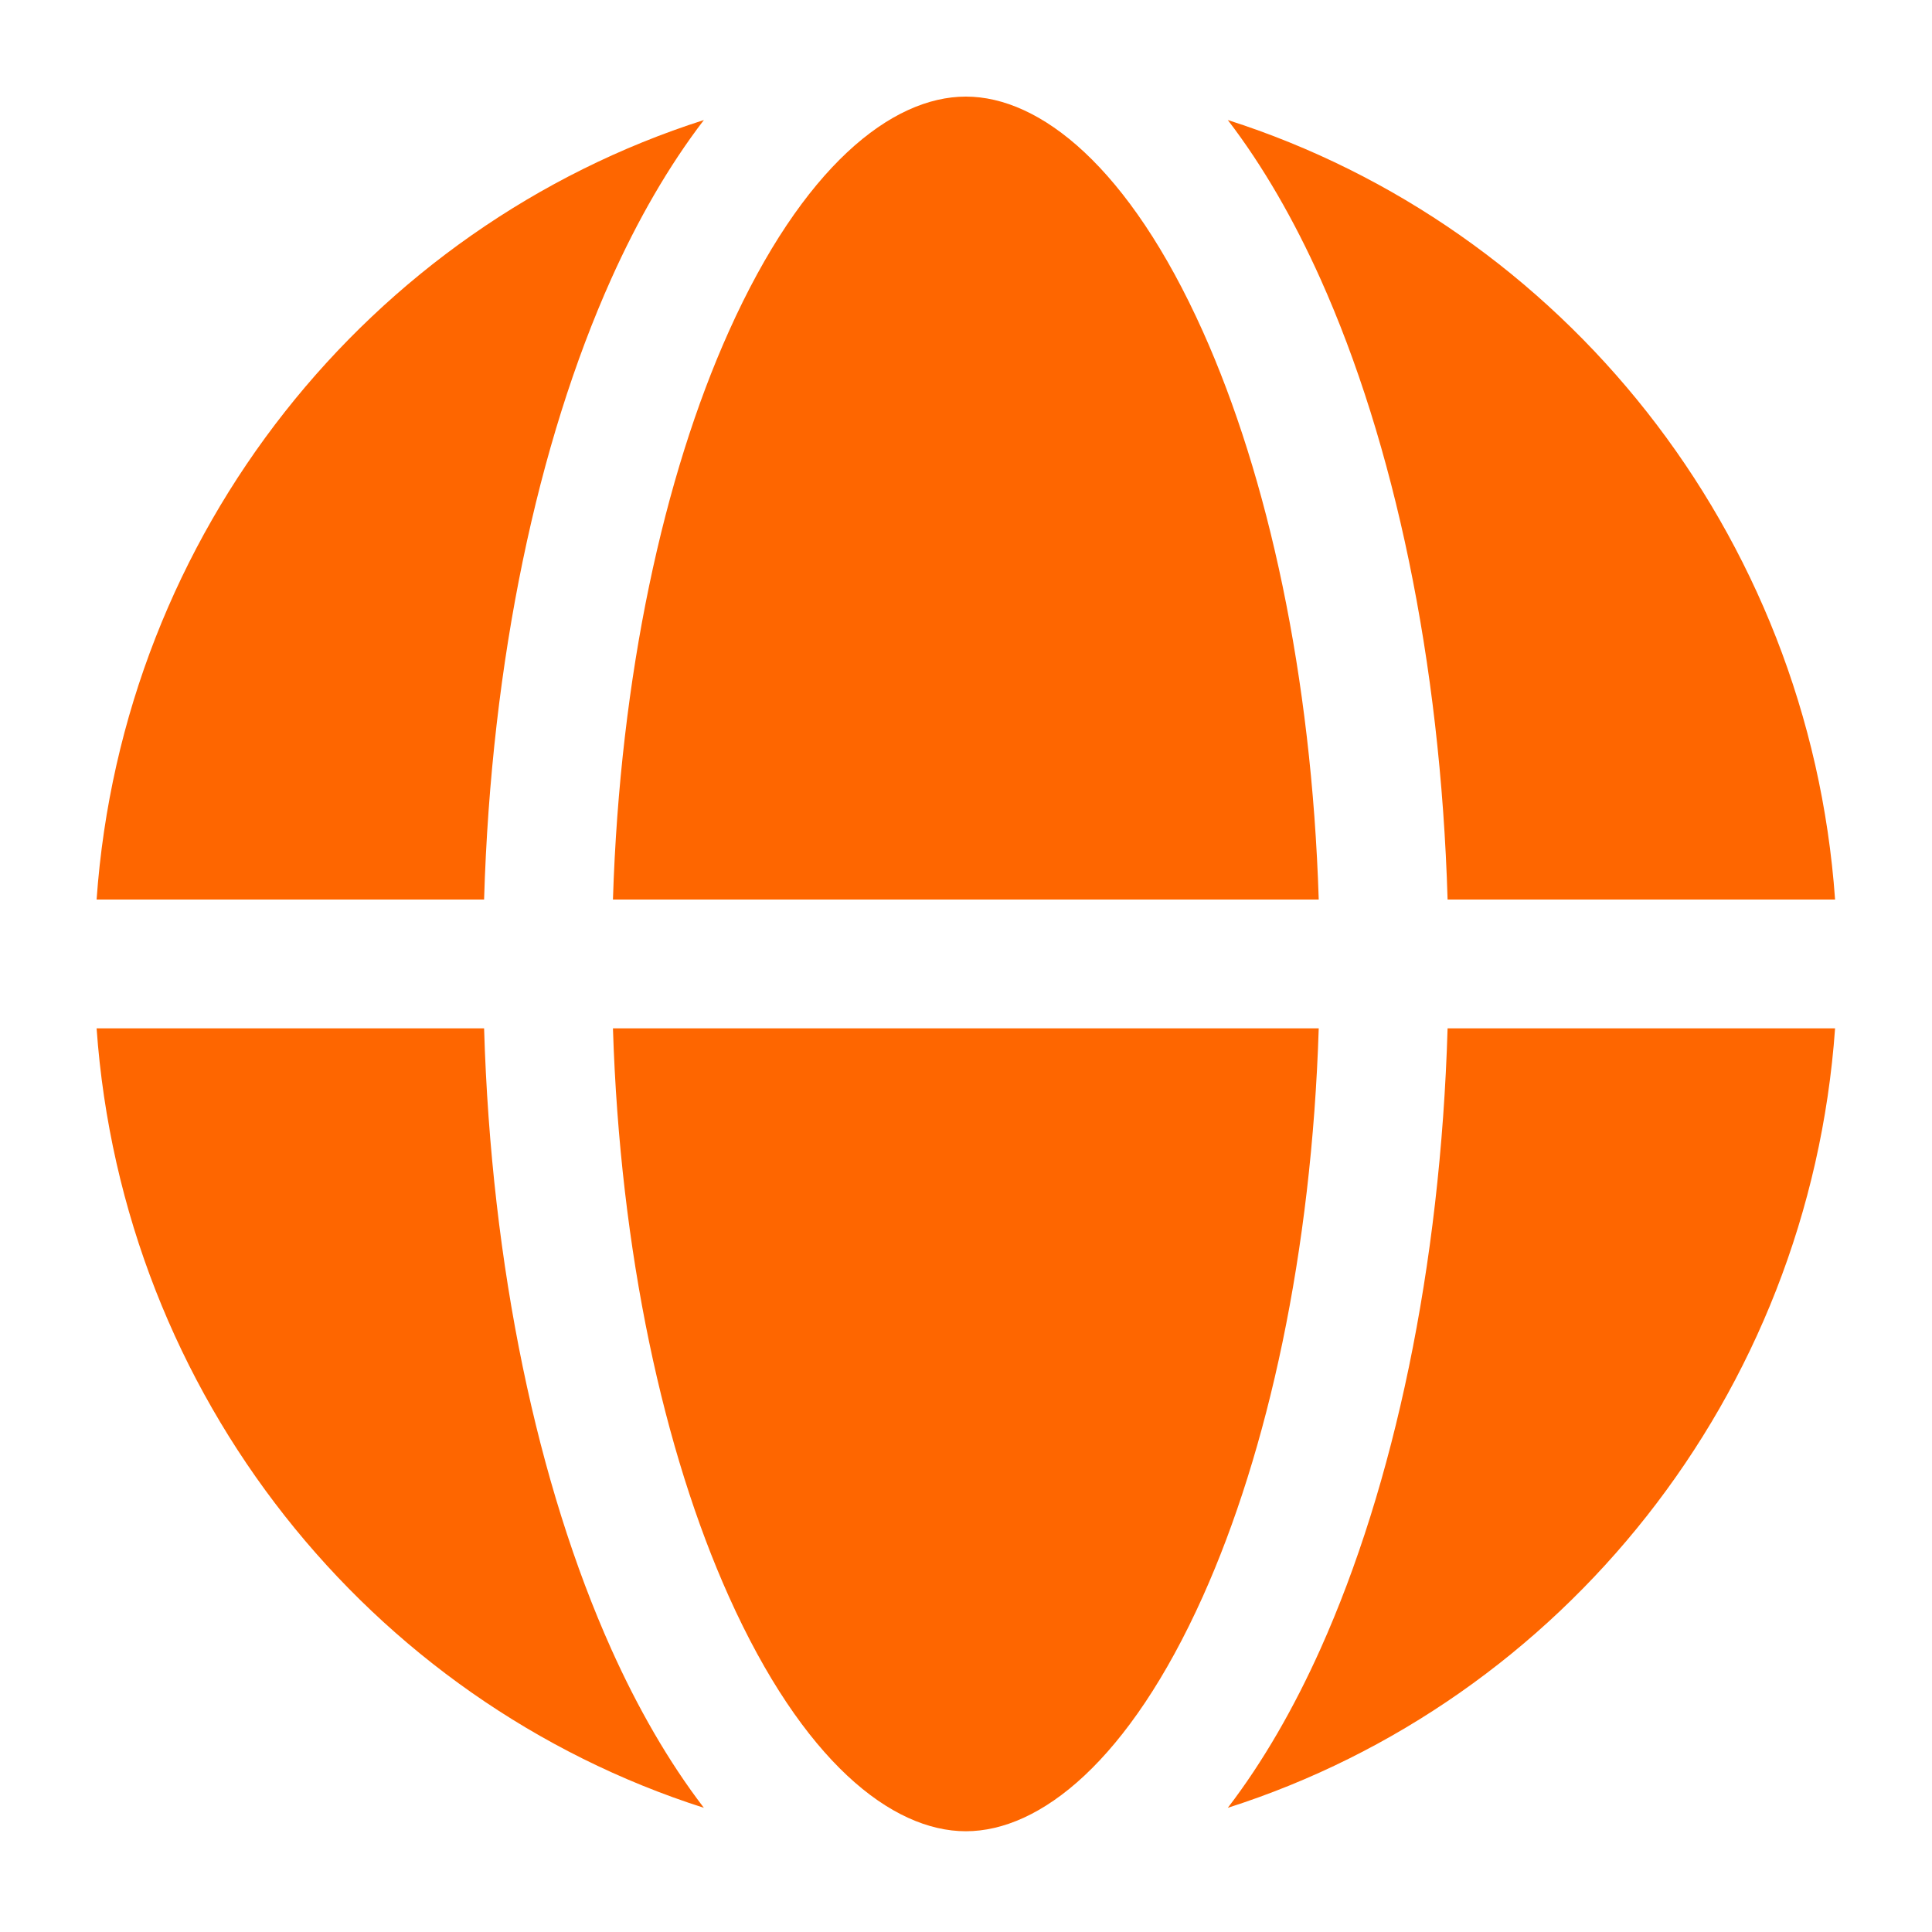
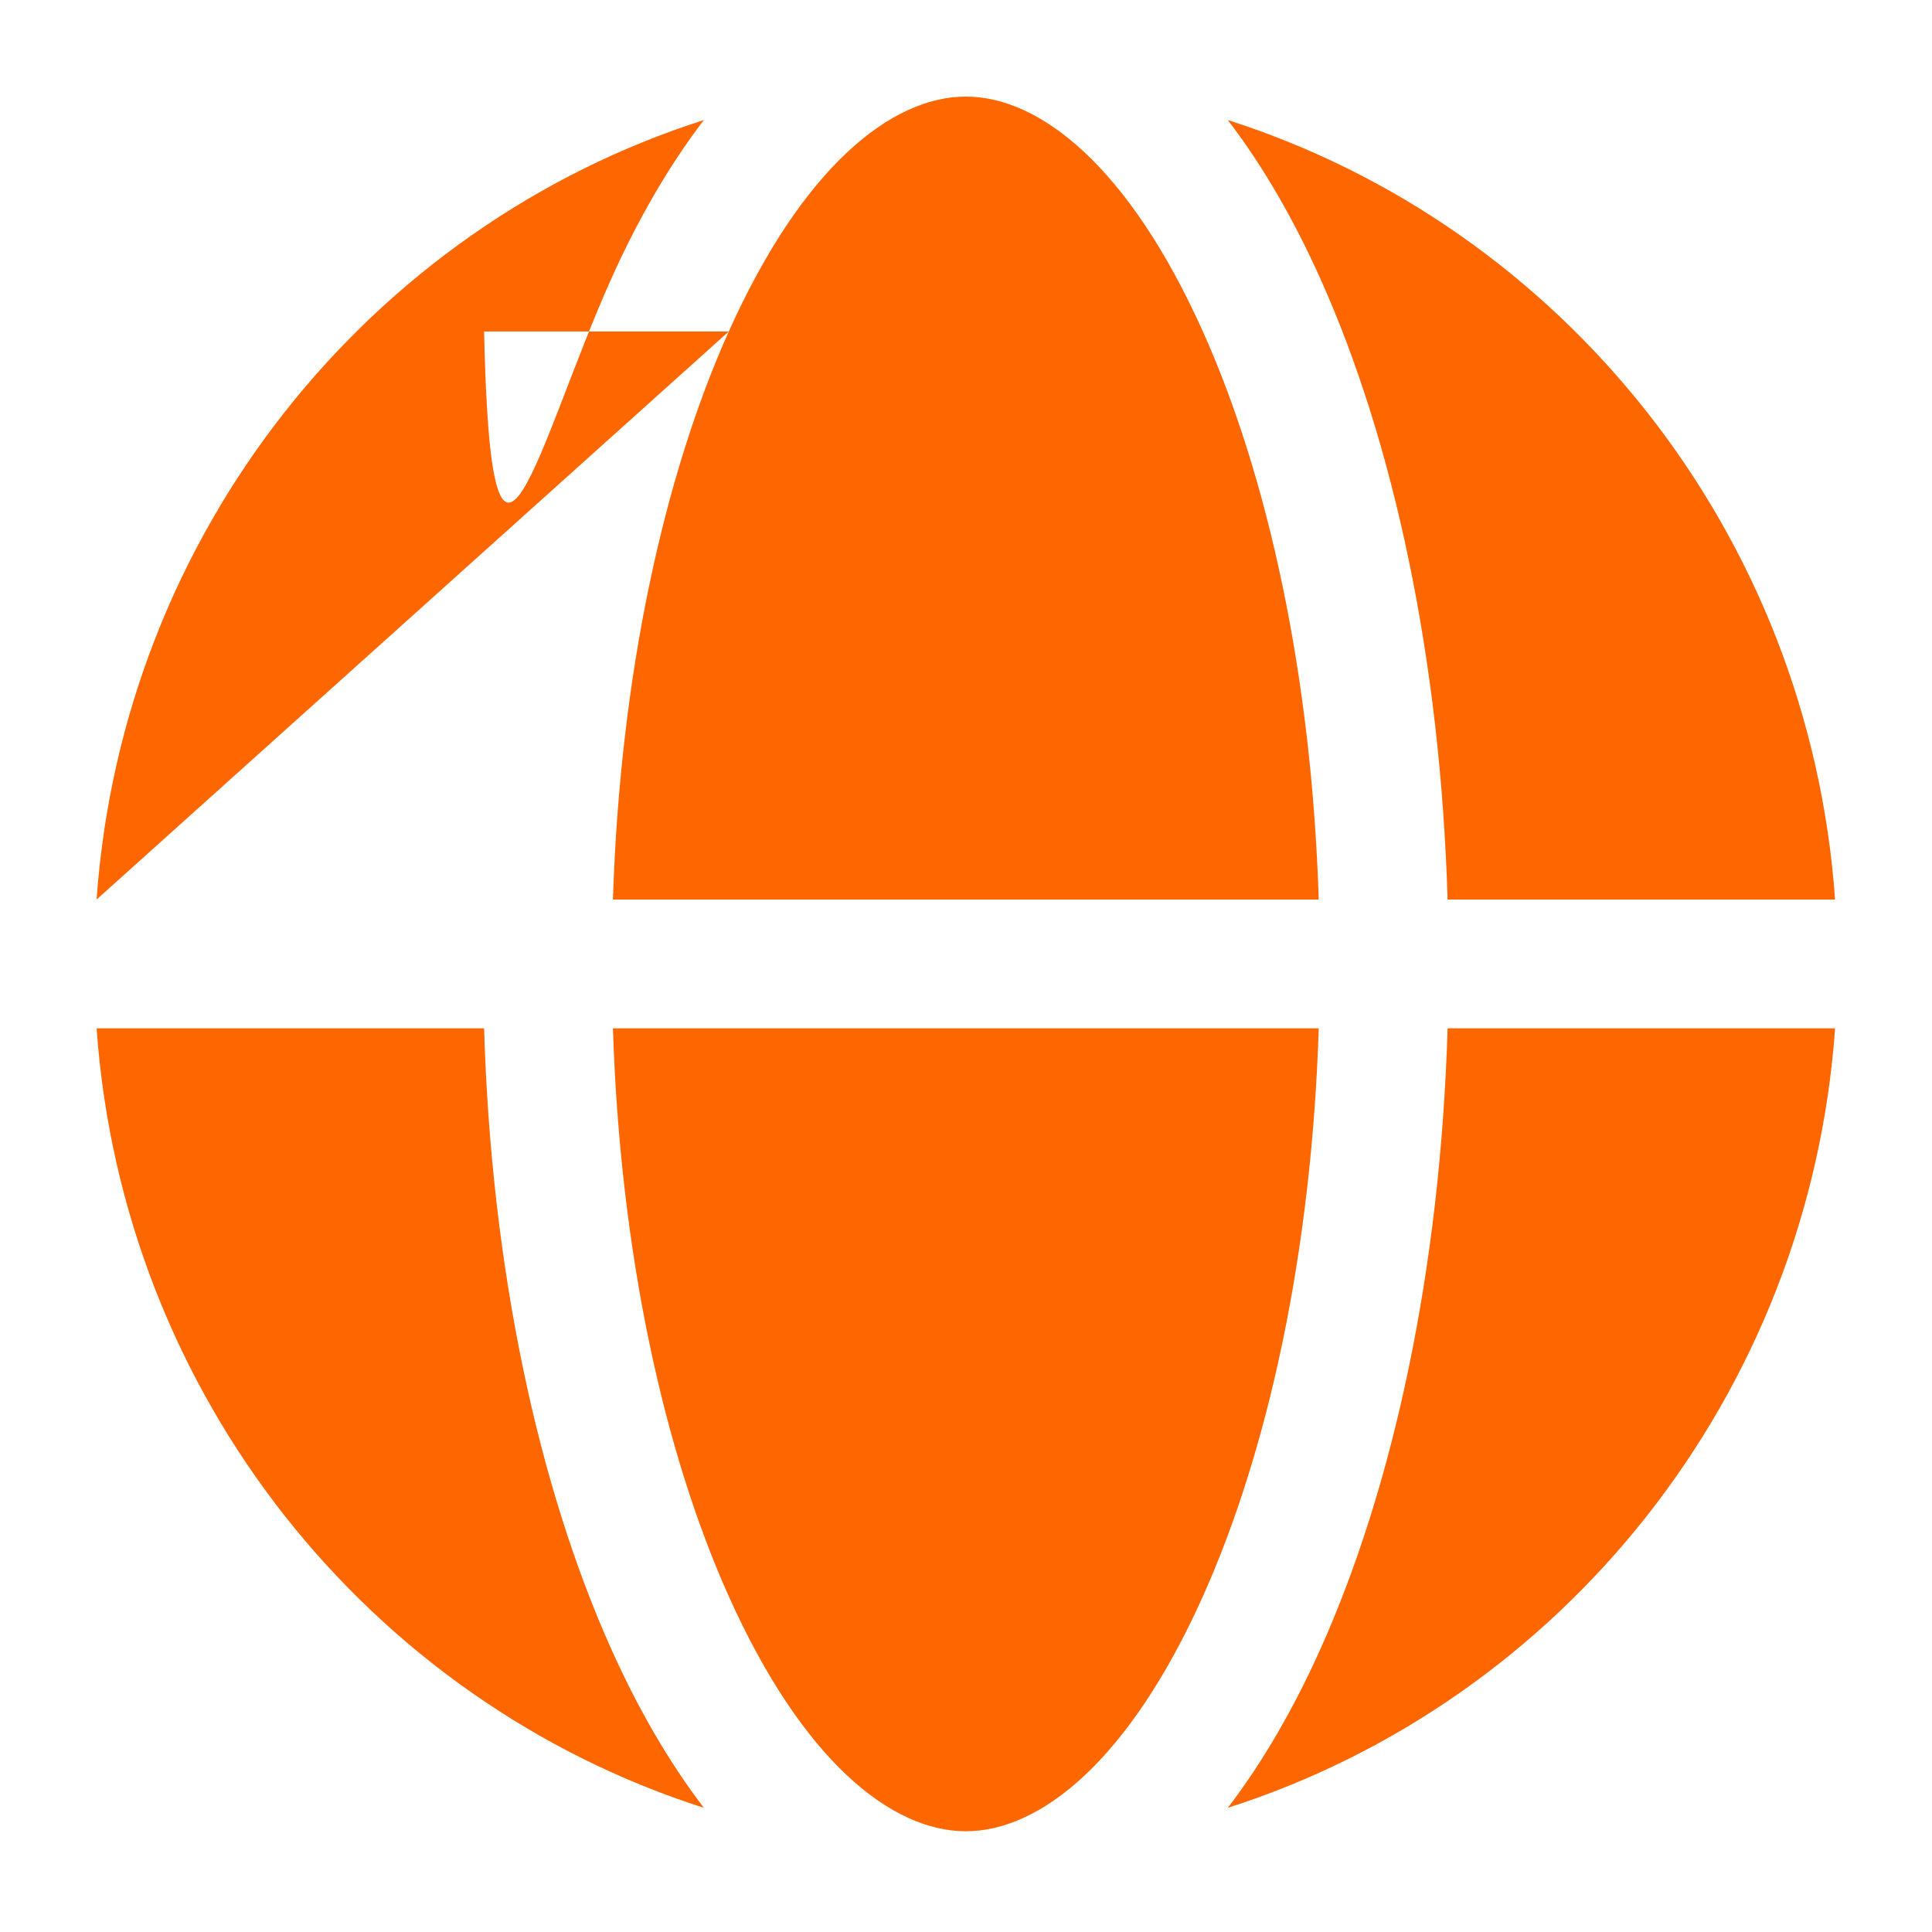
<svg xmlns="http://www.w3.org/2000/svg" width="300" height="300" viewBox="0 0 300 300" fill="none">
-   <path fill-rule="evenodd" clip-rule="evenodd" d="M113.168 51.471C103.072 73.958 96.278 104.867 95.178 139.678H204.772C203.672 104.867 196.878 73.958 186.782 51.471C175.304 25.905 161.513 15 149.975 15C138.437 15 124.646 25.905 113.168 51.471ZM15 139.678H75.169C76.272 102.558 83.486 68.753 94.922 43.279C98.973 34.258 103.778 25.838 109.298 18.639C57.436 35.206 19.045 82.615 15 139.678ZM15 159.678C19.045 216.74 57.436 264.149 109.298 280.717C103.778 273.517 98.973 265.097 94.922 256.076C83.486 230.602 76.273 196.797 75.169 159.678H15ZM190.652 280.717C242.514 264.149 280.905 216.74 284.95 159.678H224.781C223.677 196.797 216.464 230.602 205.028 256.076C200.977 265.097 196.172 273.517 190.652 280.717ZM284.95 139.678C280.905 82.615 242.514 35.206 190.652 18.638C196.172 25.838 200.977 34.258 205.028 43.279C216.464 68.753 223.678 102.558 224.781 139.678H284.95ZM186.782 247.884C196.878 225.397 203.671 194.488 204.772 159.678H95.178C96.279 194.488 103.072 225.397 113.168 247.884C124.646 273.45 138.437 284.355 149.975 284.355C161.513 284.355 175.304 273.45 186.782 247.884Z" fill="#FE6600" />
+   <path fill-rule="evenodd" clip-rule="evenodd" d="M113.168 51.471C103.072 73.958 96.278 104.867 95.178 139.678H204.772C203.672 104.867 196.878 73.958 186.782 51.471C175.304 25.905 161.513 15 149.975 15C138.437 15 124.646 25.905 113.168 51.471ZH75.169C76.272 102.558 83.486 68.753 94.922 43.279C98.973 34.258 103.778 25.838 109.298 18.639C57.436 35.206 19.045 82.615 15 139.678ZM15 159.678C19.045 216.74 57.436 264.149 109.298 280.717C103.778 273.517 98.973 265.097 94.922 256.076C83.486 230.602 76.273 196.797 75.169 159.678H15ZM190.652 280.717C242.514 264.149 280.905 216.74 284.95 159.678H224.781C223.677 196.797 216.464 230.602 205.028 256.076C200.977 265.097 196.172 273.517 190.652 280.717ZM284.95 139.678C280.905 82.615 242.514 35.206 190.652 18.638C196.172 25.838 200.977 34.258 205.028 43.279C216.464 68.753 223.678 102.558 224.781 139.678H284.95ZM186.782 247.884C196.878 225.397 203.671 194.488 204.772 159.678H95.178C96.279 194.488 103.072 225.397 113.168 247.884C124.646 273.45 138.437 284.355 149.975 284.355C161.513 284.355 175.304 273.45 186.782 247.884Z" fill="#FE6600" />
</svg>